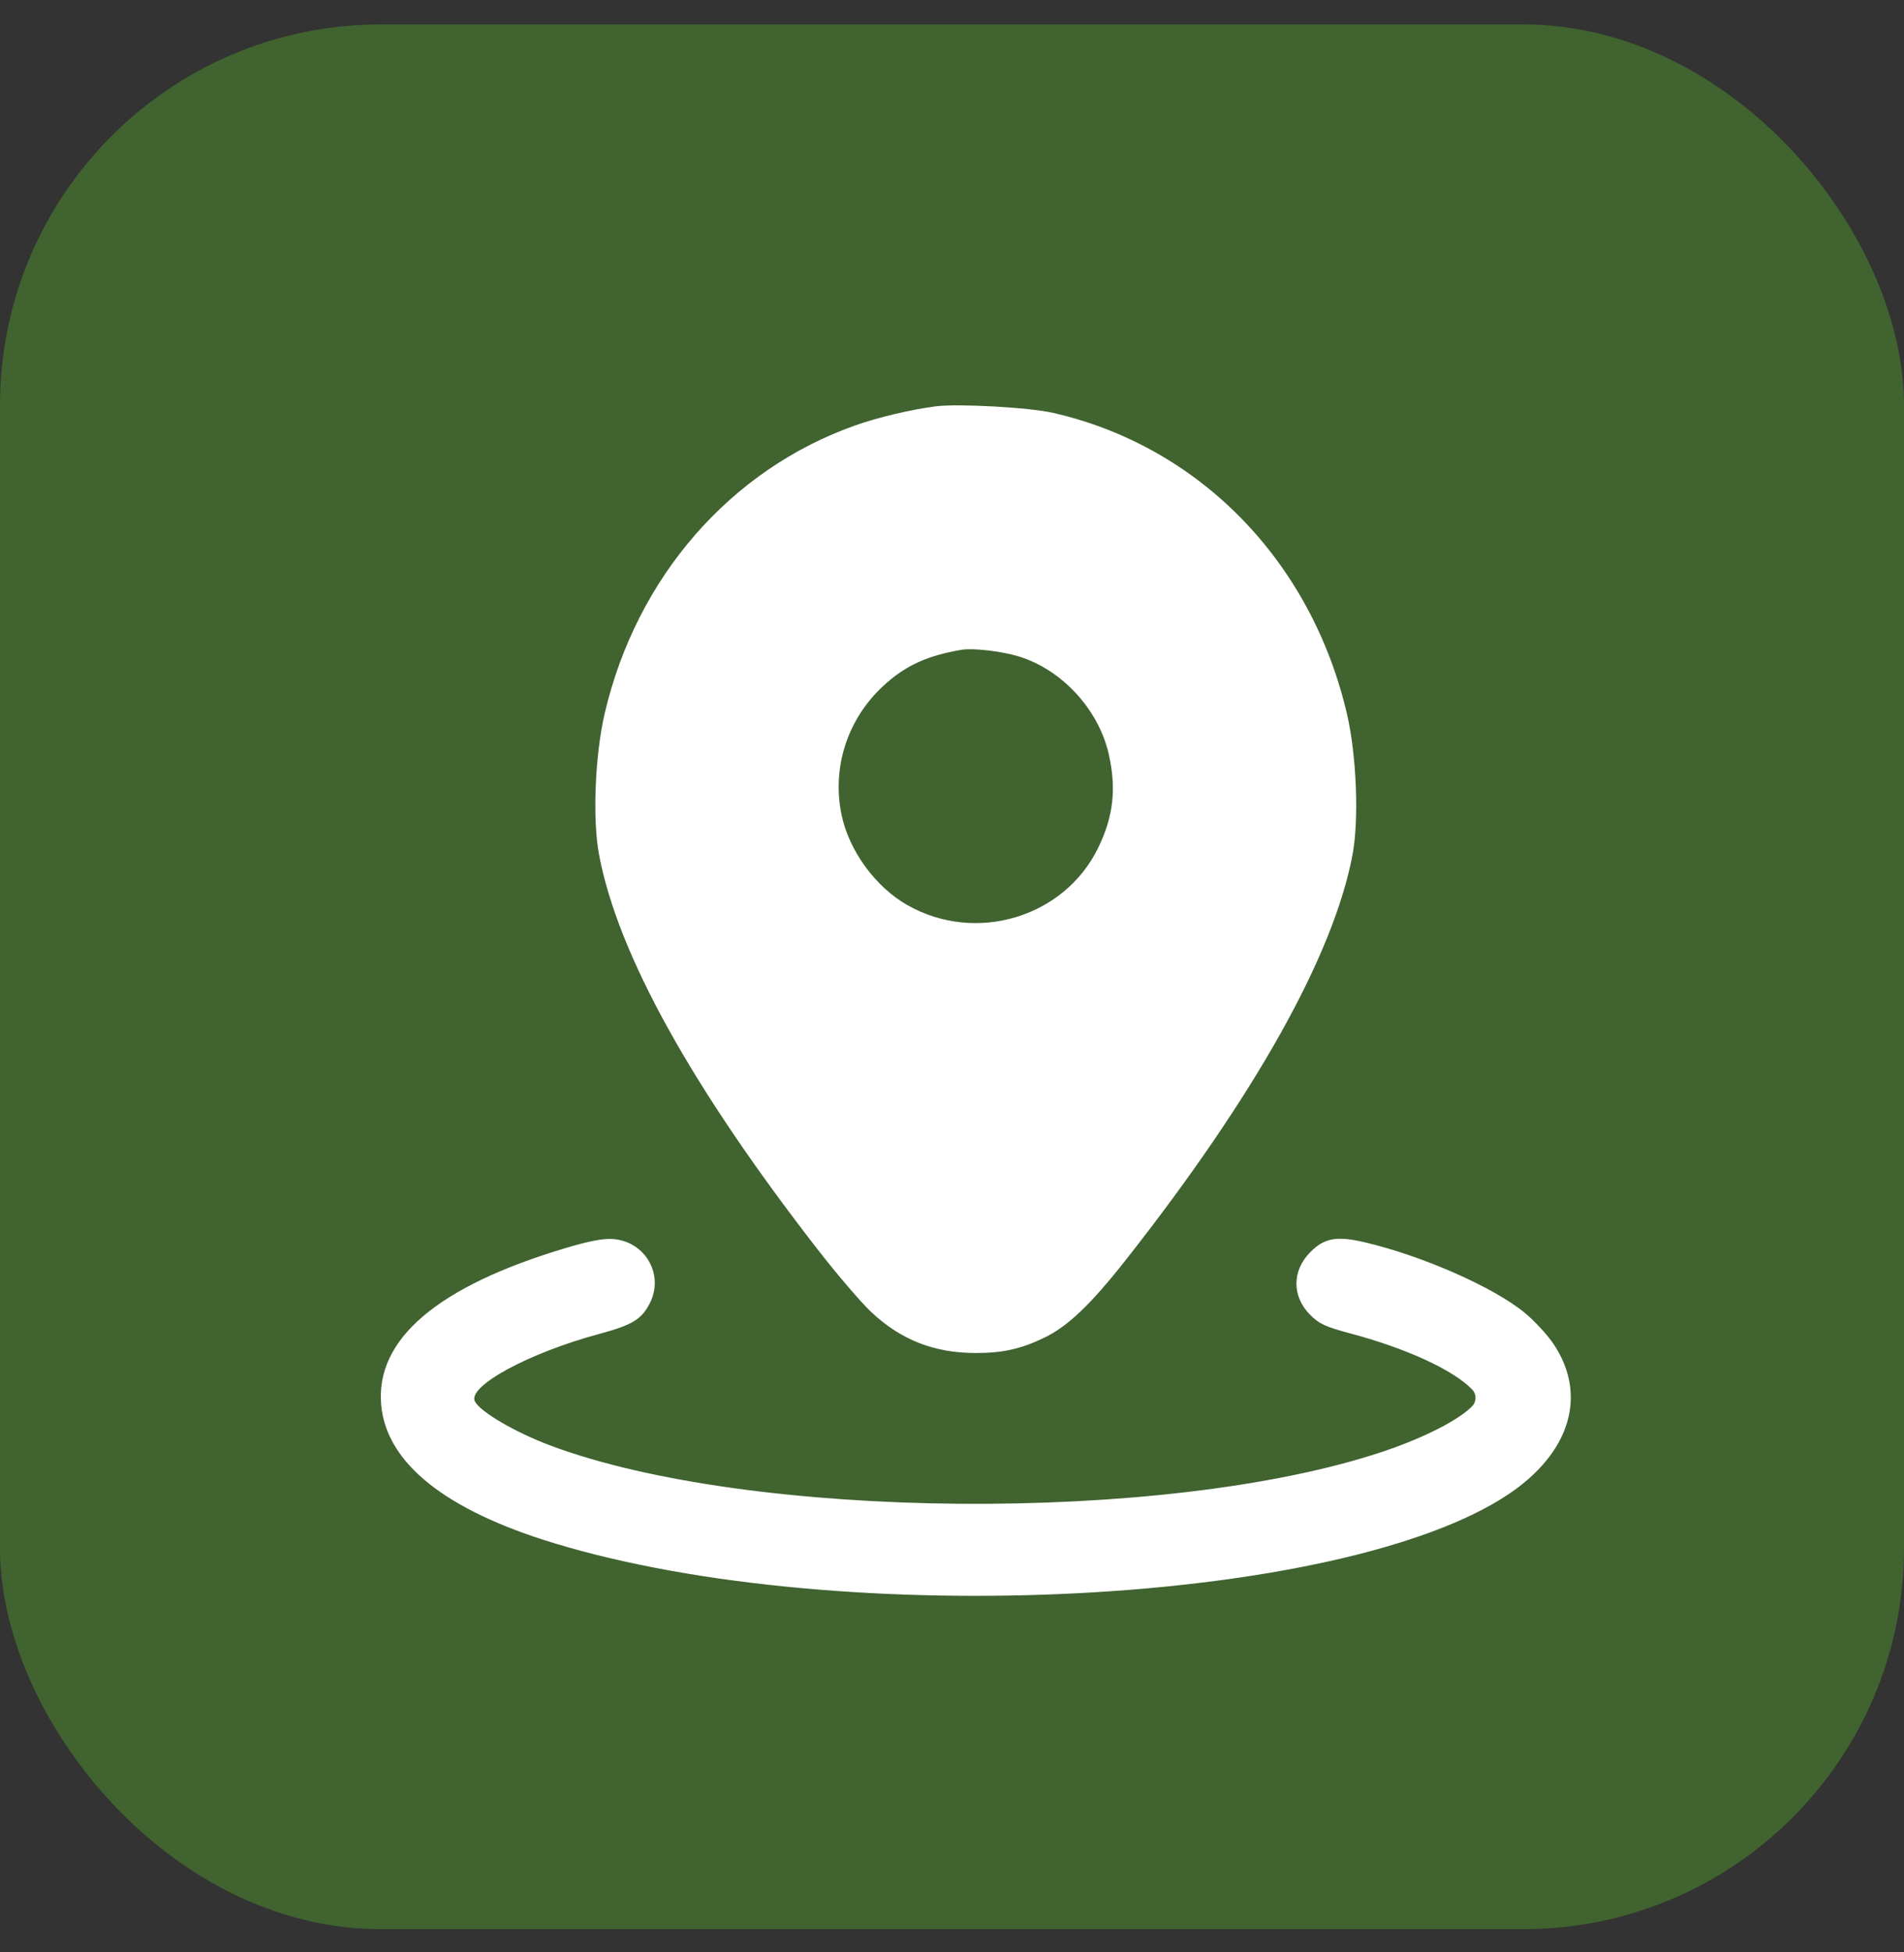
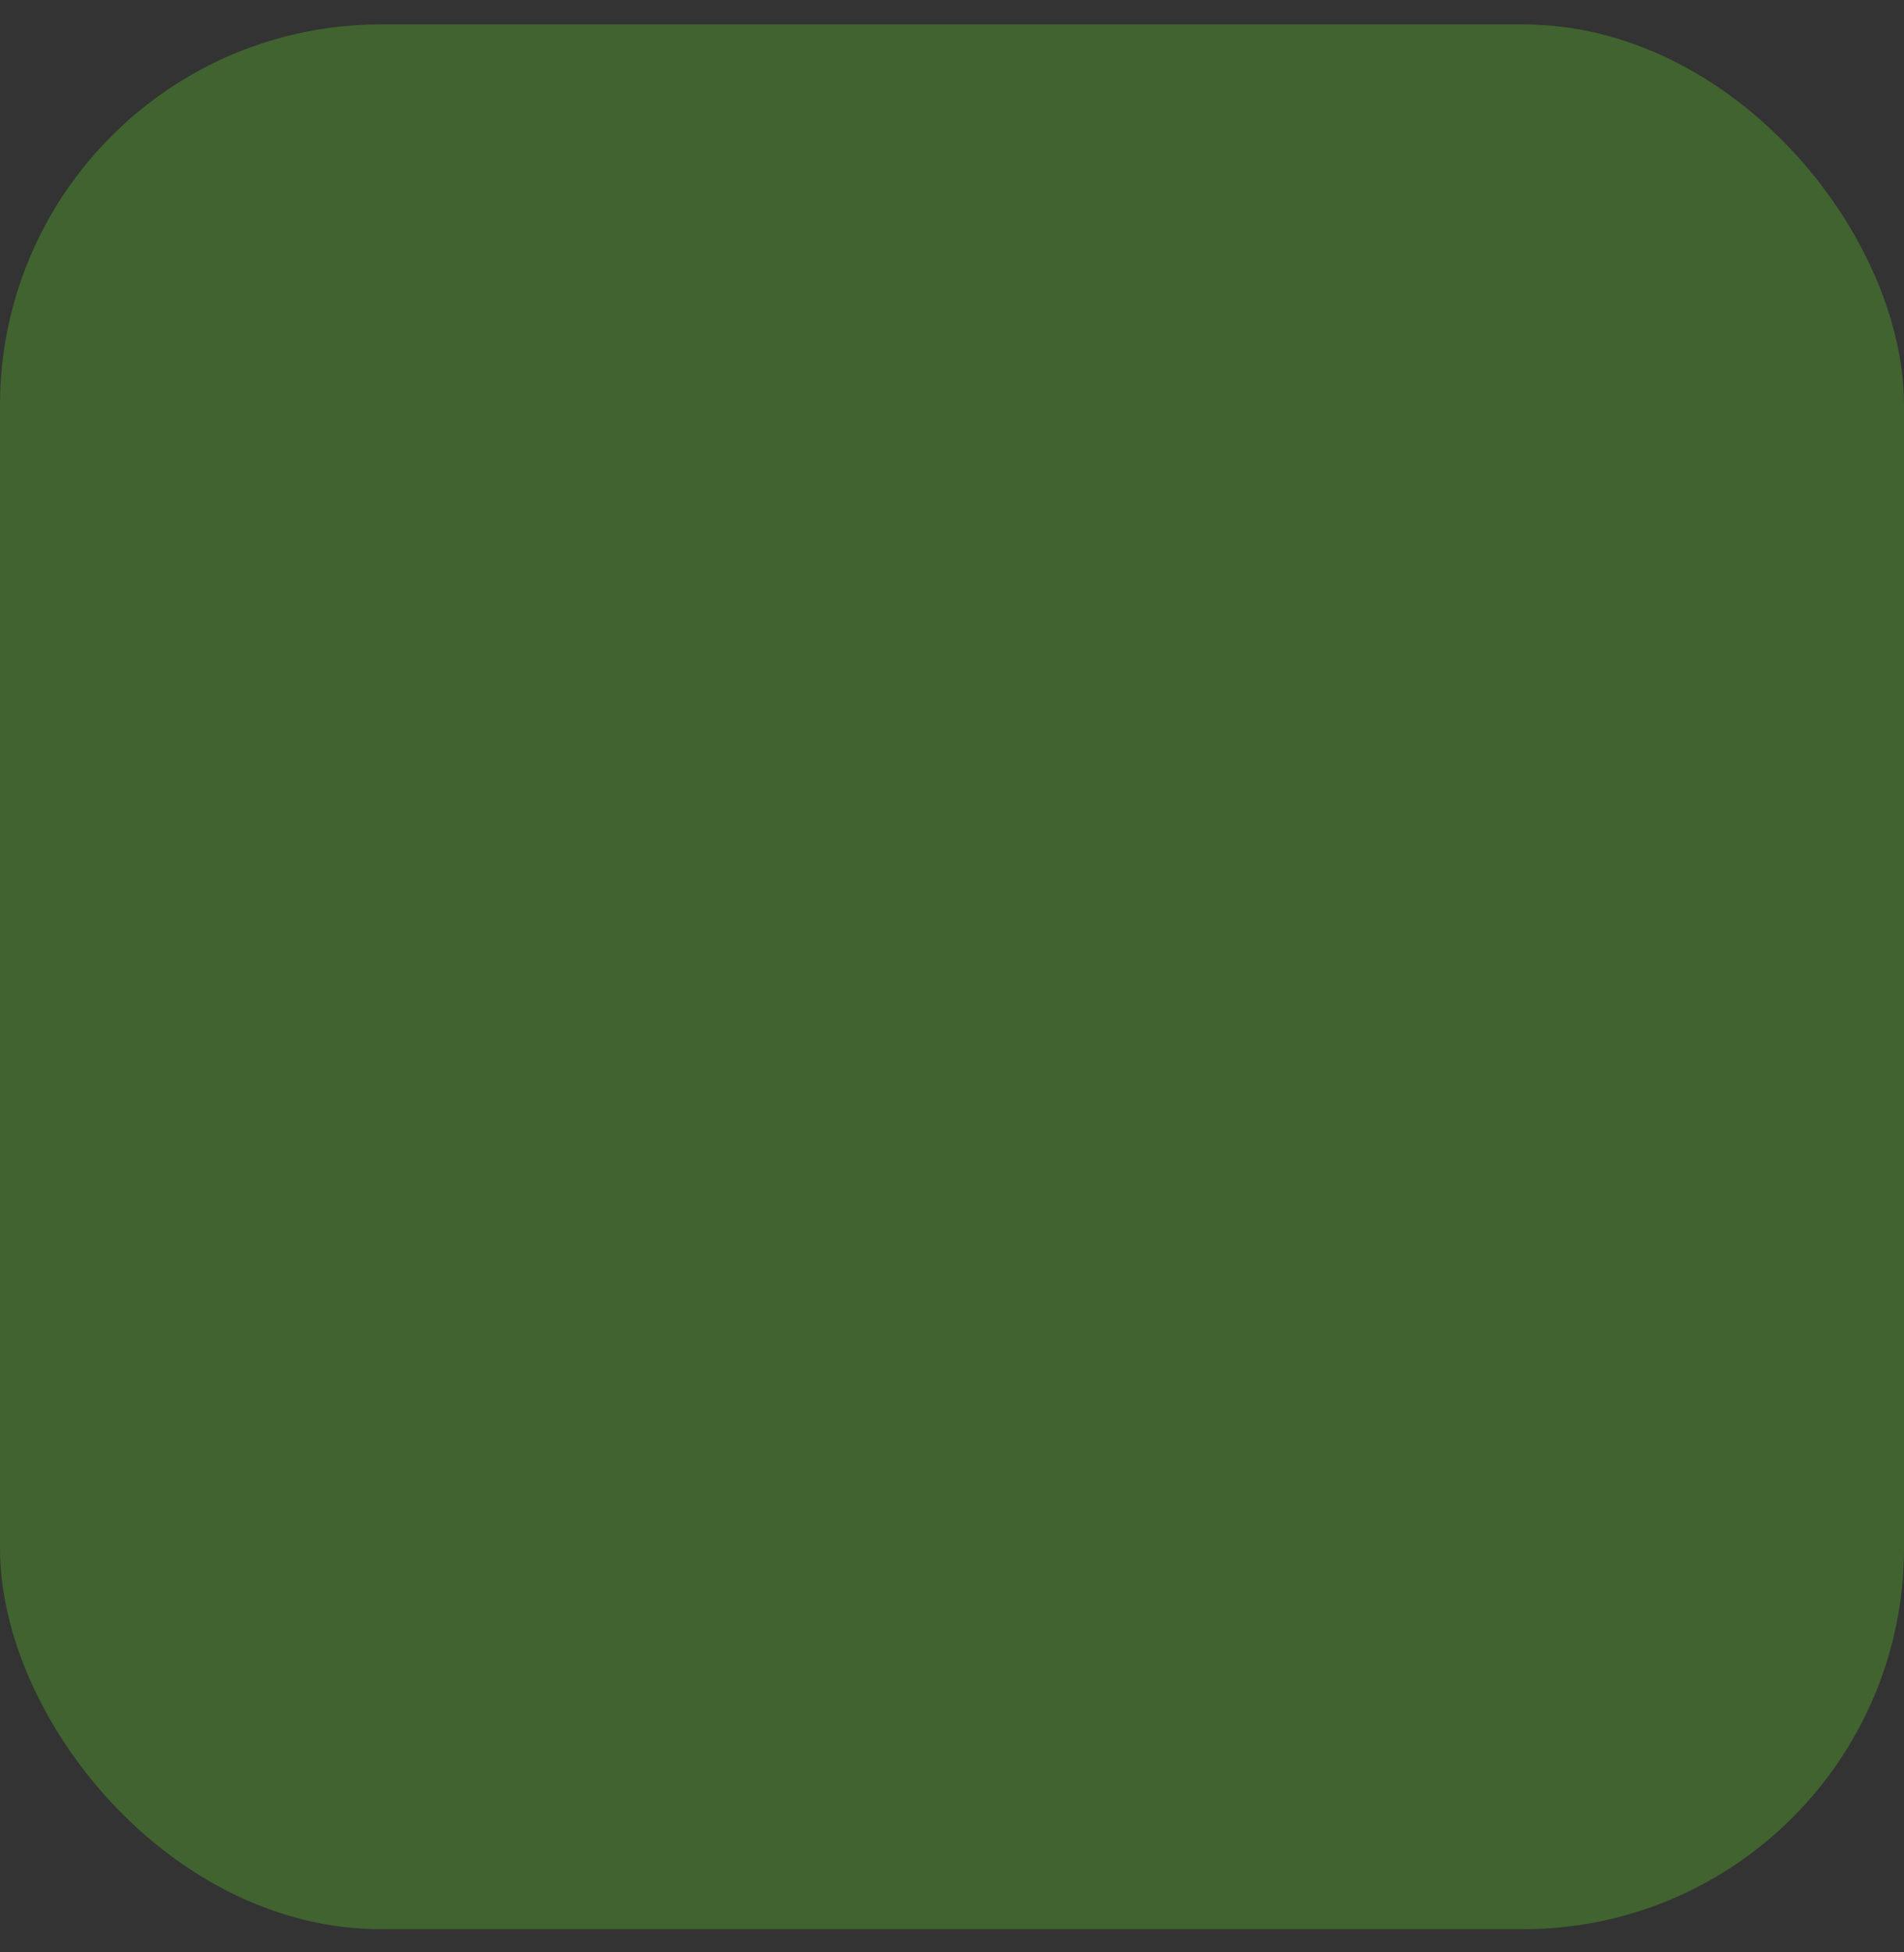
<svg xmlns="http://www.w3.org/2000/svg" width="40" height="41" viewBox="0 0 40 41" fill="none">
  <rect x="0" y="0" width="40" height="41" fill="#333333" stroke="none" />
  <rect y="0.513" width="40" height="40" rx="8" fill="#40632F" />
-   <path fill-rule="evenodd" clip-rule="evenodd" d="M19.658 8.533C19.15 8.598 18.446 8.764 17.974 8.931C15.343 9.859 13.37 12.125 12.703 14.985C12.499 15.862 12.445 17.21 12.586 17.954C12.98 20.038 14.533 22.838 17.188 26.252C17.592 26.771 18.095 27.358 18.306 27.556C18.932 28.141 19.628 28.413 20.5 28.413C21.061 28.413 21.441 28.33 21.926 28.098C22.429 27.858 22.908 27.402 23.655 26.454C26.366 23.009 28.015 20.063 28.414 17.952C28.553 17.213 28.5 15.86 28.297 14.991C27.549 11.781 25.194 9.37 22.123 8.67C21.621 8.555 20.132 8.473 19.658 8.533ZM21.408 13.787C22.314 14.067 23.079 14.899 23.293 15.836C23.457 16.562 23.392 17.142 23.072 17.802C22.361 19.265 20.503 19.825 19.064 19.008C18.39 18.625 17.837 17.866 17.679 17.109C17.474 16.12 17.801 15.105 18.55 14.41C19.01 13.983 19.471 13.769 20.199 13.646C20.444 13.605 21.046 13.675 21.408 13.787ZM11.9 26.204C9.198 27.006 7.883 28.122 8.008 29.505C8.119 30.726 9.358 31.715 11.645 32.408C17.703 34.246 28.182 33.712 31.679 31.387C32.986 30.517 33.357 29.301 32.64 28.228C32.511 28.034 32.237 27.737 32.031 27.568C31.379 27.031 29.882 26.372 28.674 26.089C28.083 25.95 27.825 25.996 27.529 26.293C27.14 26.682 27.138 27.226 27.526 27.613C27.716 27.803 27.844 27.862 28.379 28.005C29.549 28.317 30.539 28.773 30.929 29.181C31.025 29.282 31.021 29.443 30.919 29.539L30.89 29.567C30.583 29.856 29.843 30.223 29.009 30.498C24.462 32.001 15.742 31.927 11.55 30.351C10.821 30.076 10.096 29.653 9.978 29.432C9.809 29.116 11.104 28.412 12.591 28.012C13.286 27.824 13.478 27.708 13.652 27.367C13.957 26.769 13.558 26.072 12.881 26.02C12.676 26.005 12.39 26.058 11.9 26.204Z" fill="white" />
</svg>